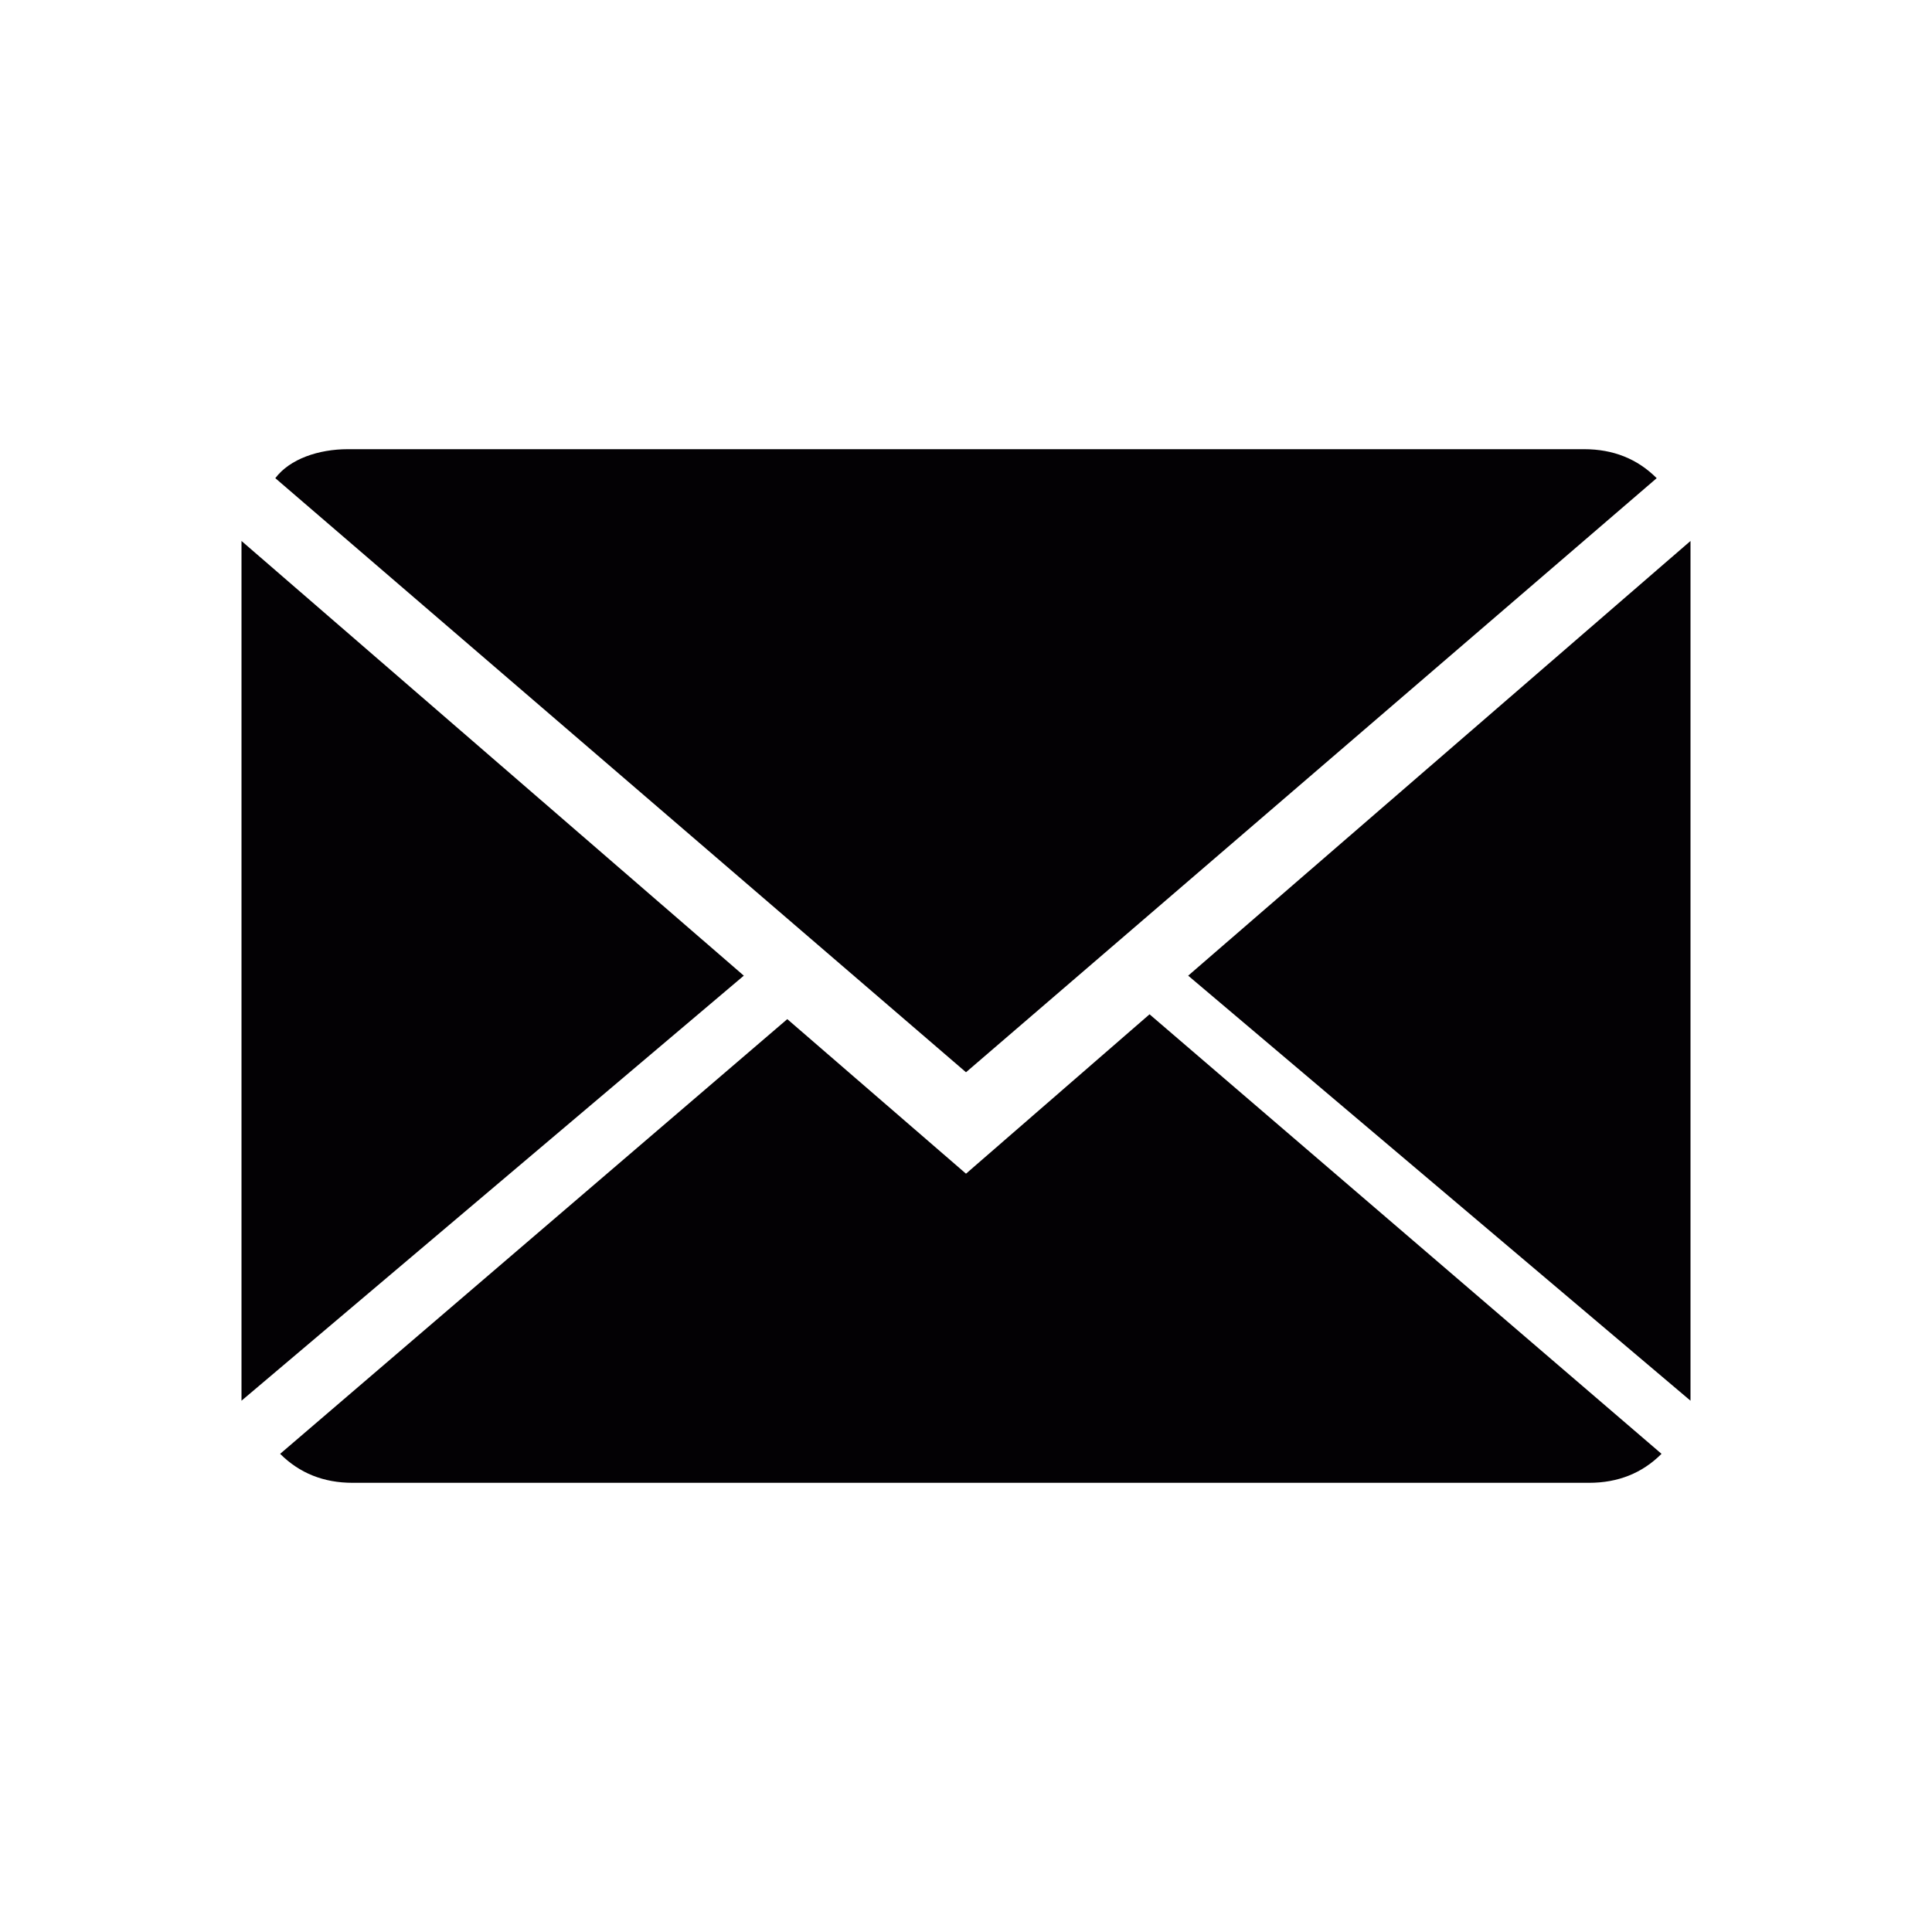
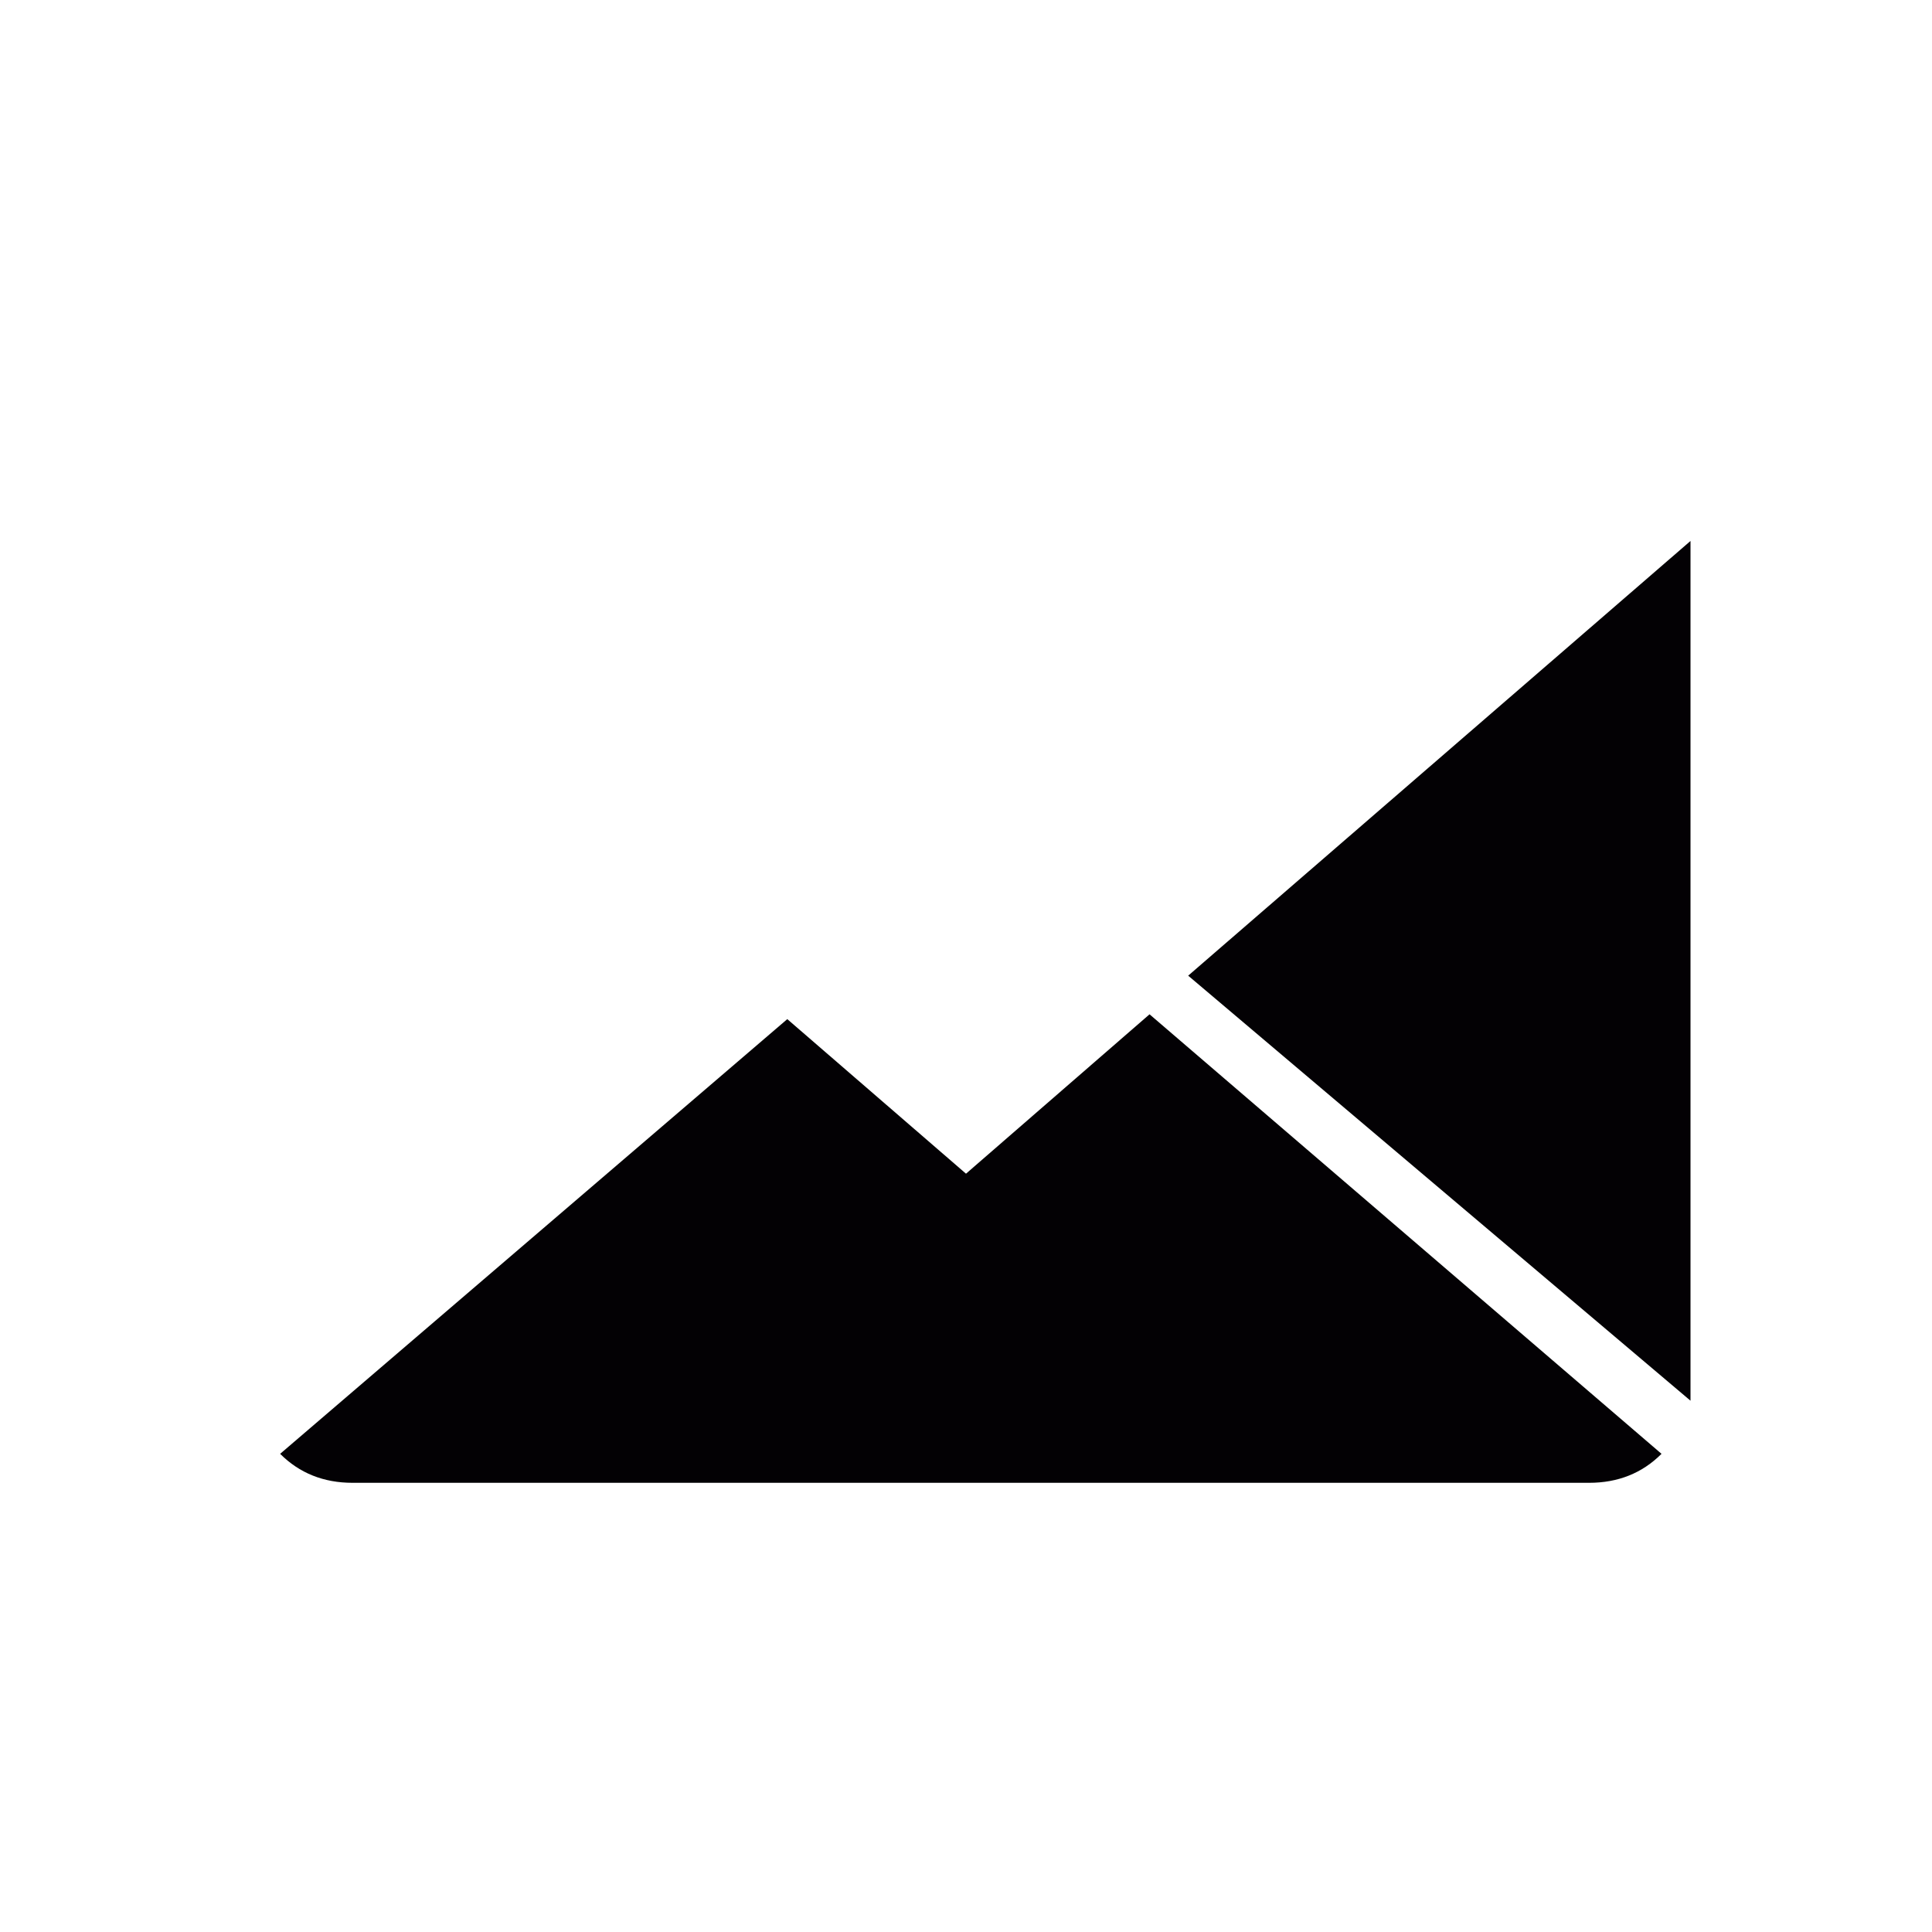
<svg xmlns="http://www.w3.org/2000/svg" version="1.1" id="Capa_1" x="0px" y="0px" viewBox="0 0 40 40" enable-background="new 0 0 40 40" xml:space="preserve">
  <g>
    <g>
      <path fill="#030104" d="M20,24.3l-3.7-3.2L5.8,30.1c0.4,0.4,0.9,0.6,1.5,0.6h25.6c0.6,0,1.1-0.2,1.5-0.6L23.8,21L20,24.3z" />
-       <path fill="#030104" d="M34.3,9.9c-0.4-0.4-0.9-0.6-1.5-0.6H7.2C6.6,9.3,6,9.5,5.7,9.9L20,22.2L34.3,9.9z" />
-       <polygon fill="#030104" points="5,11.2 5,29 15.4,20.2   " />
      <polygon fill="#030104" points="24.6,20.2 35,29 35,11.2   " />
    </g>
  </g>
</svg>